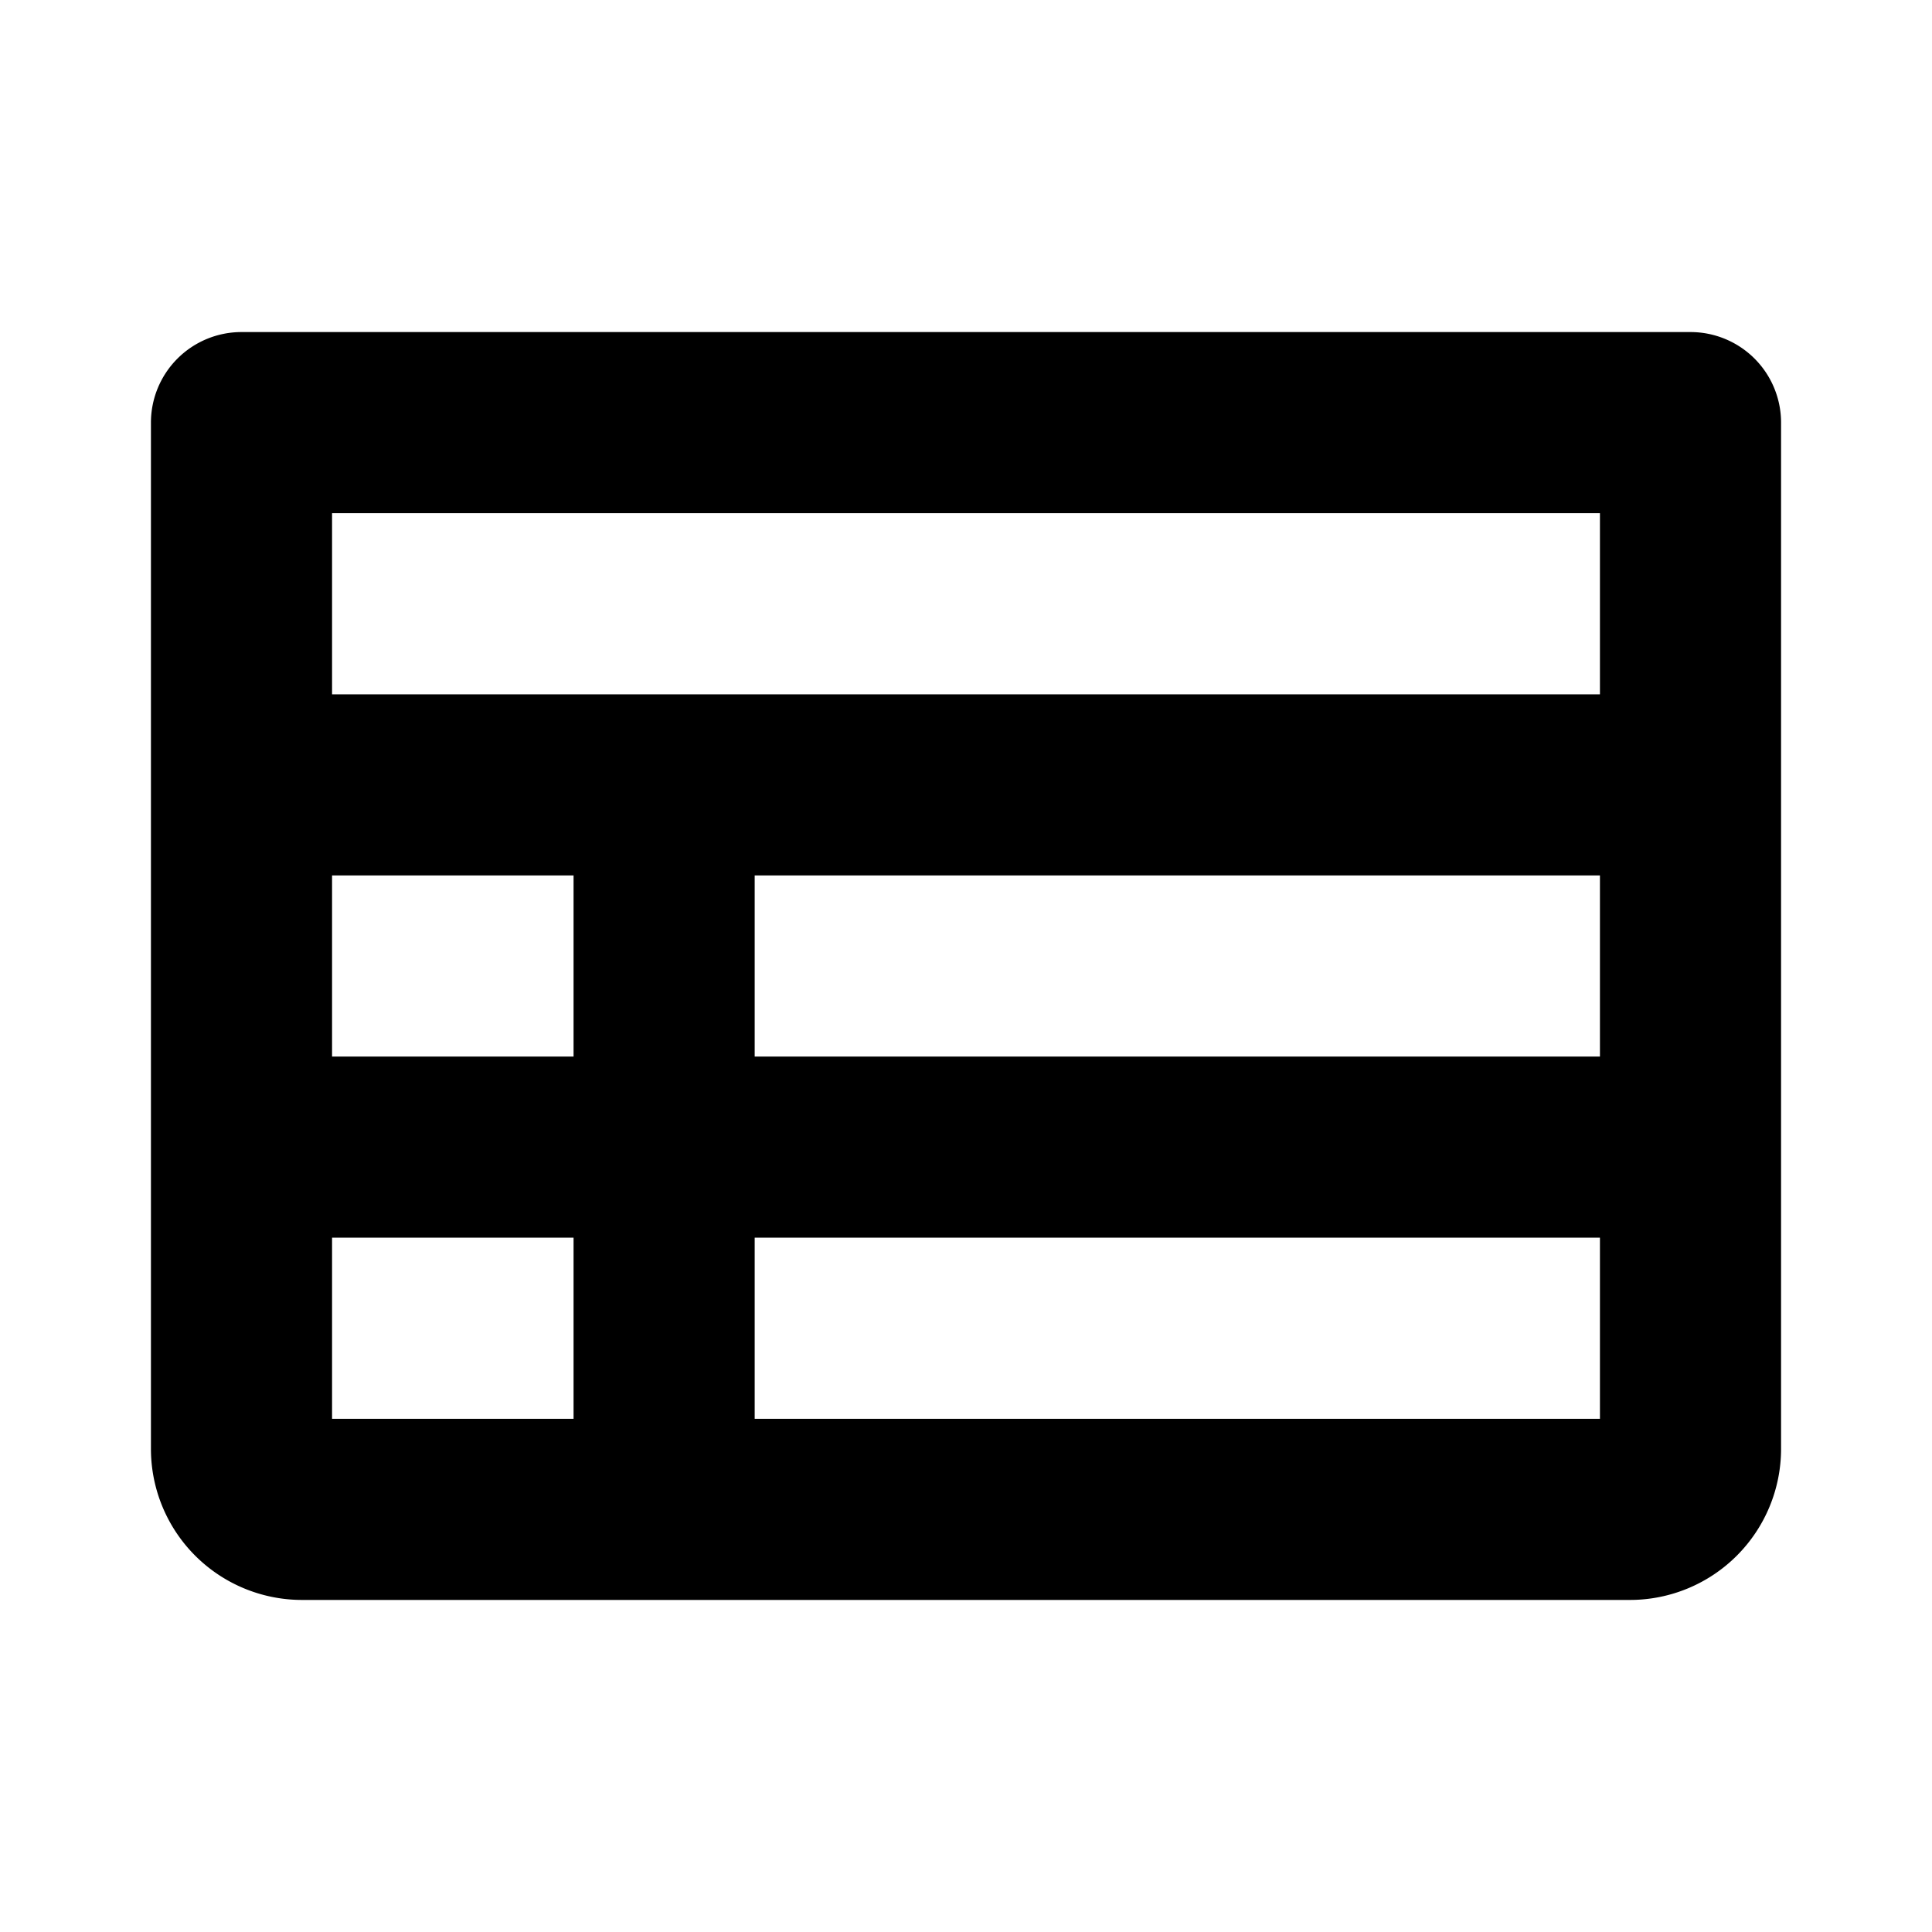
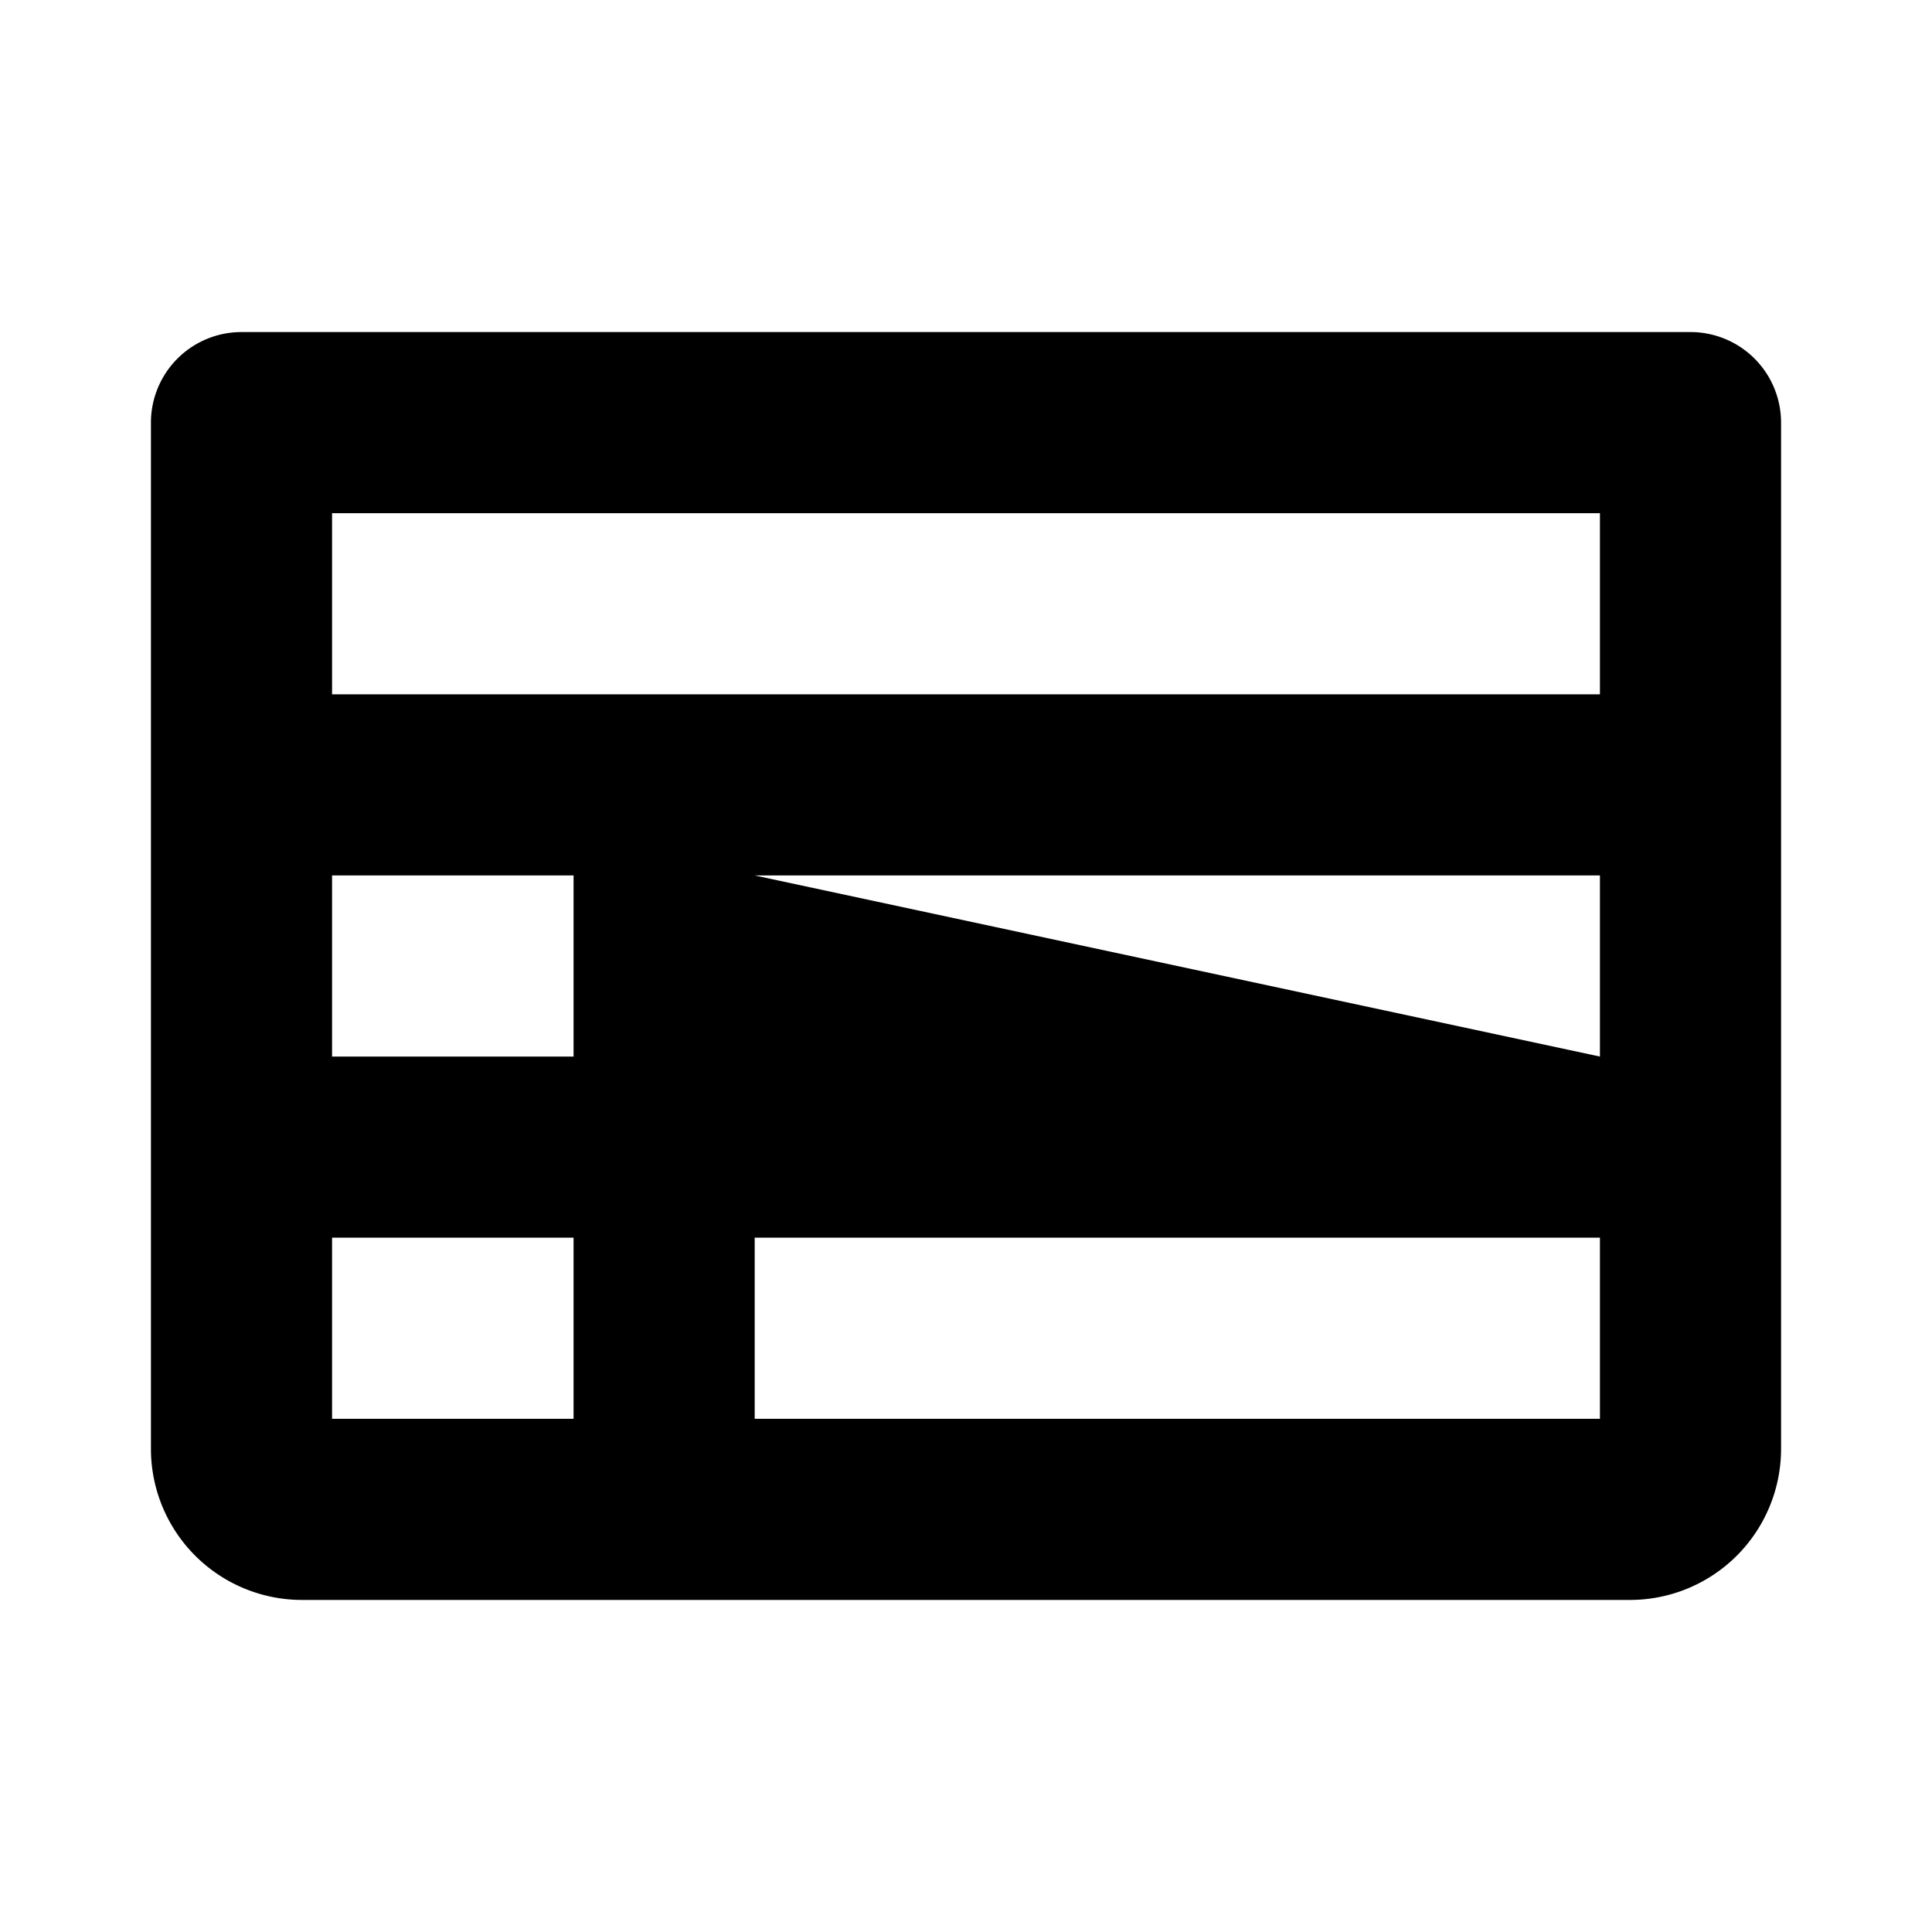
<svg xmlns="http://www.w3.org/2000/svg" fill="#000000" width="800px" height="800px" viewBox="0 0 256 256" id="Flat">
-   <path d="M224,44H32A12,12,0,0,0,20,56V192a20.023,20.023,0,0,0,20,20H216a20.023,20.023,0,0,0,20-20V56A12,12,0,0,0,224,44ZM44,116H76v24H44Zm56,0H212v24H100ZM212,68V92H44V68ZM44,164H76v24H44Zm56,24V164H212v24Z" />
+   <path d="M224,44H32A12,12,0,0,0,20,56V192a20.023,20.023,0,0,0,20,20H216a20.023,20.023,0,0,0,20-20V56A12,12,0,0,0,224,44ZM44,116H76v24H44Zm56,0H212v24ZM212,68V92H44V68ZM44,164H76v24H44Zm56,24V164H212v24Z" />
</svg>